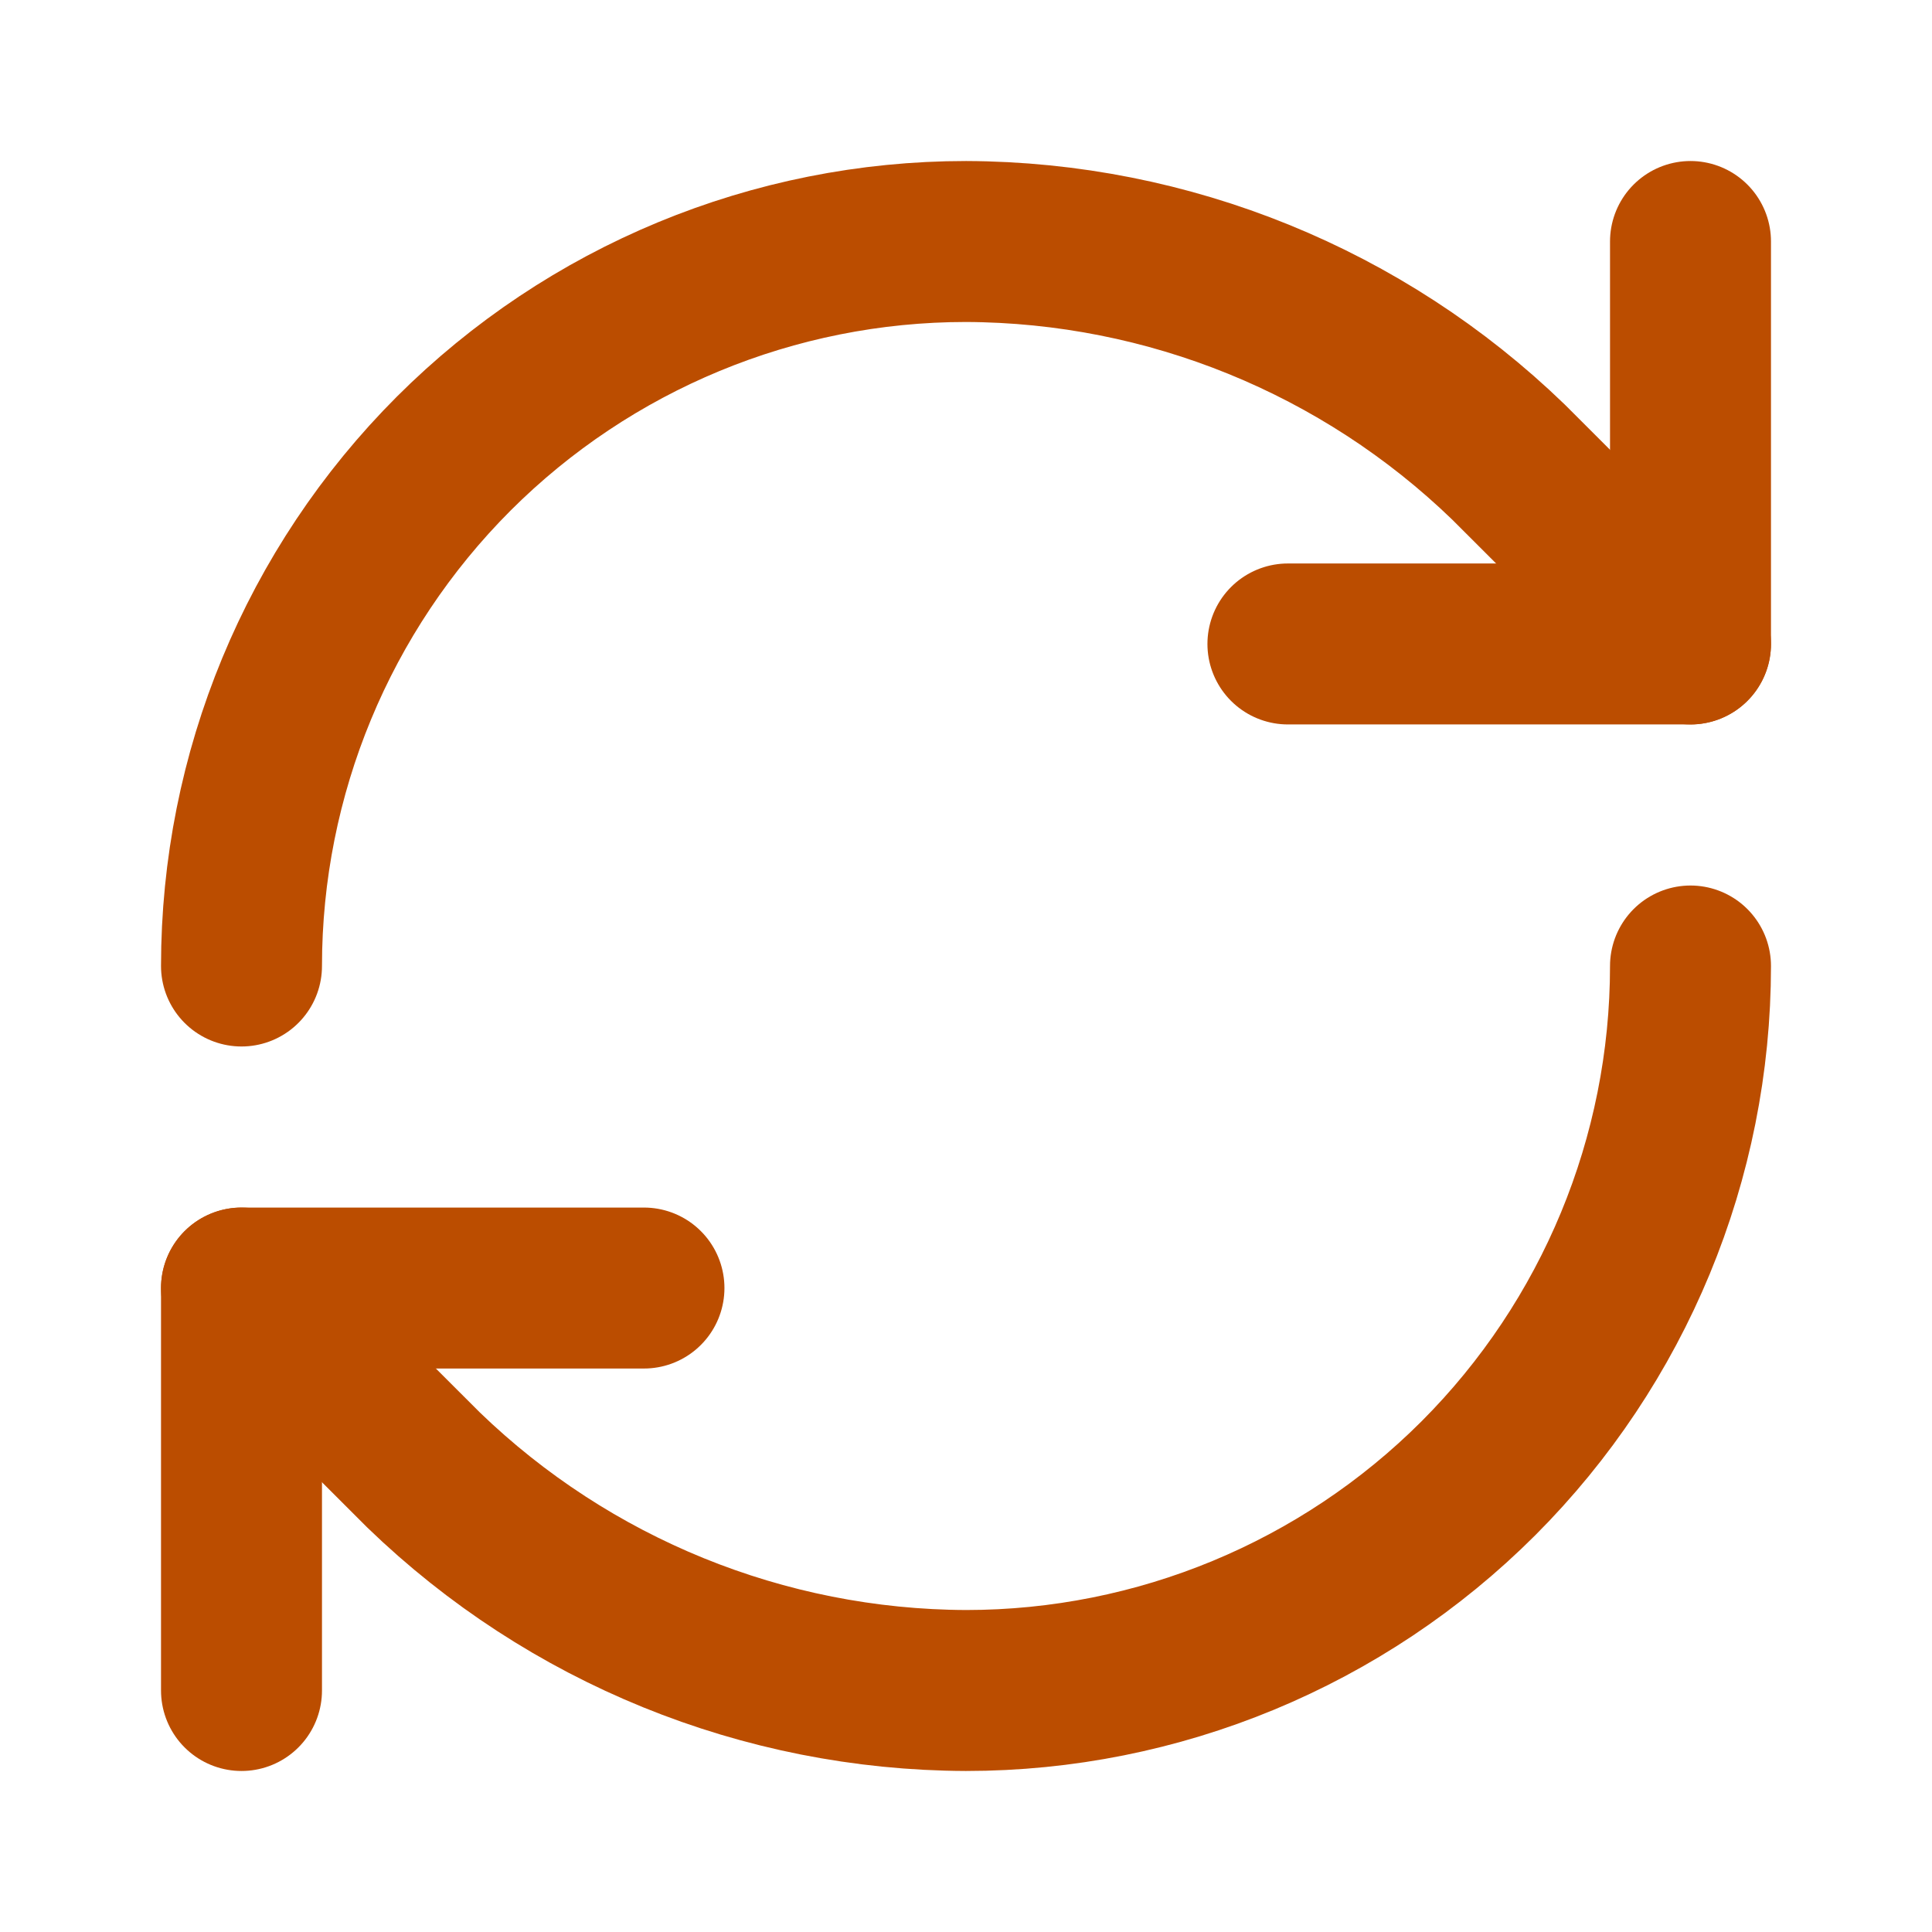
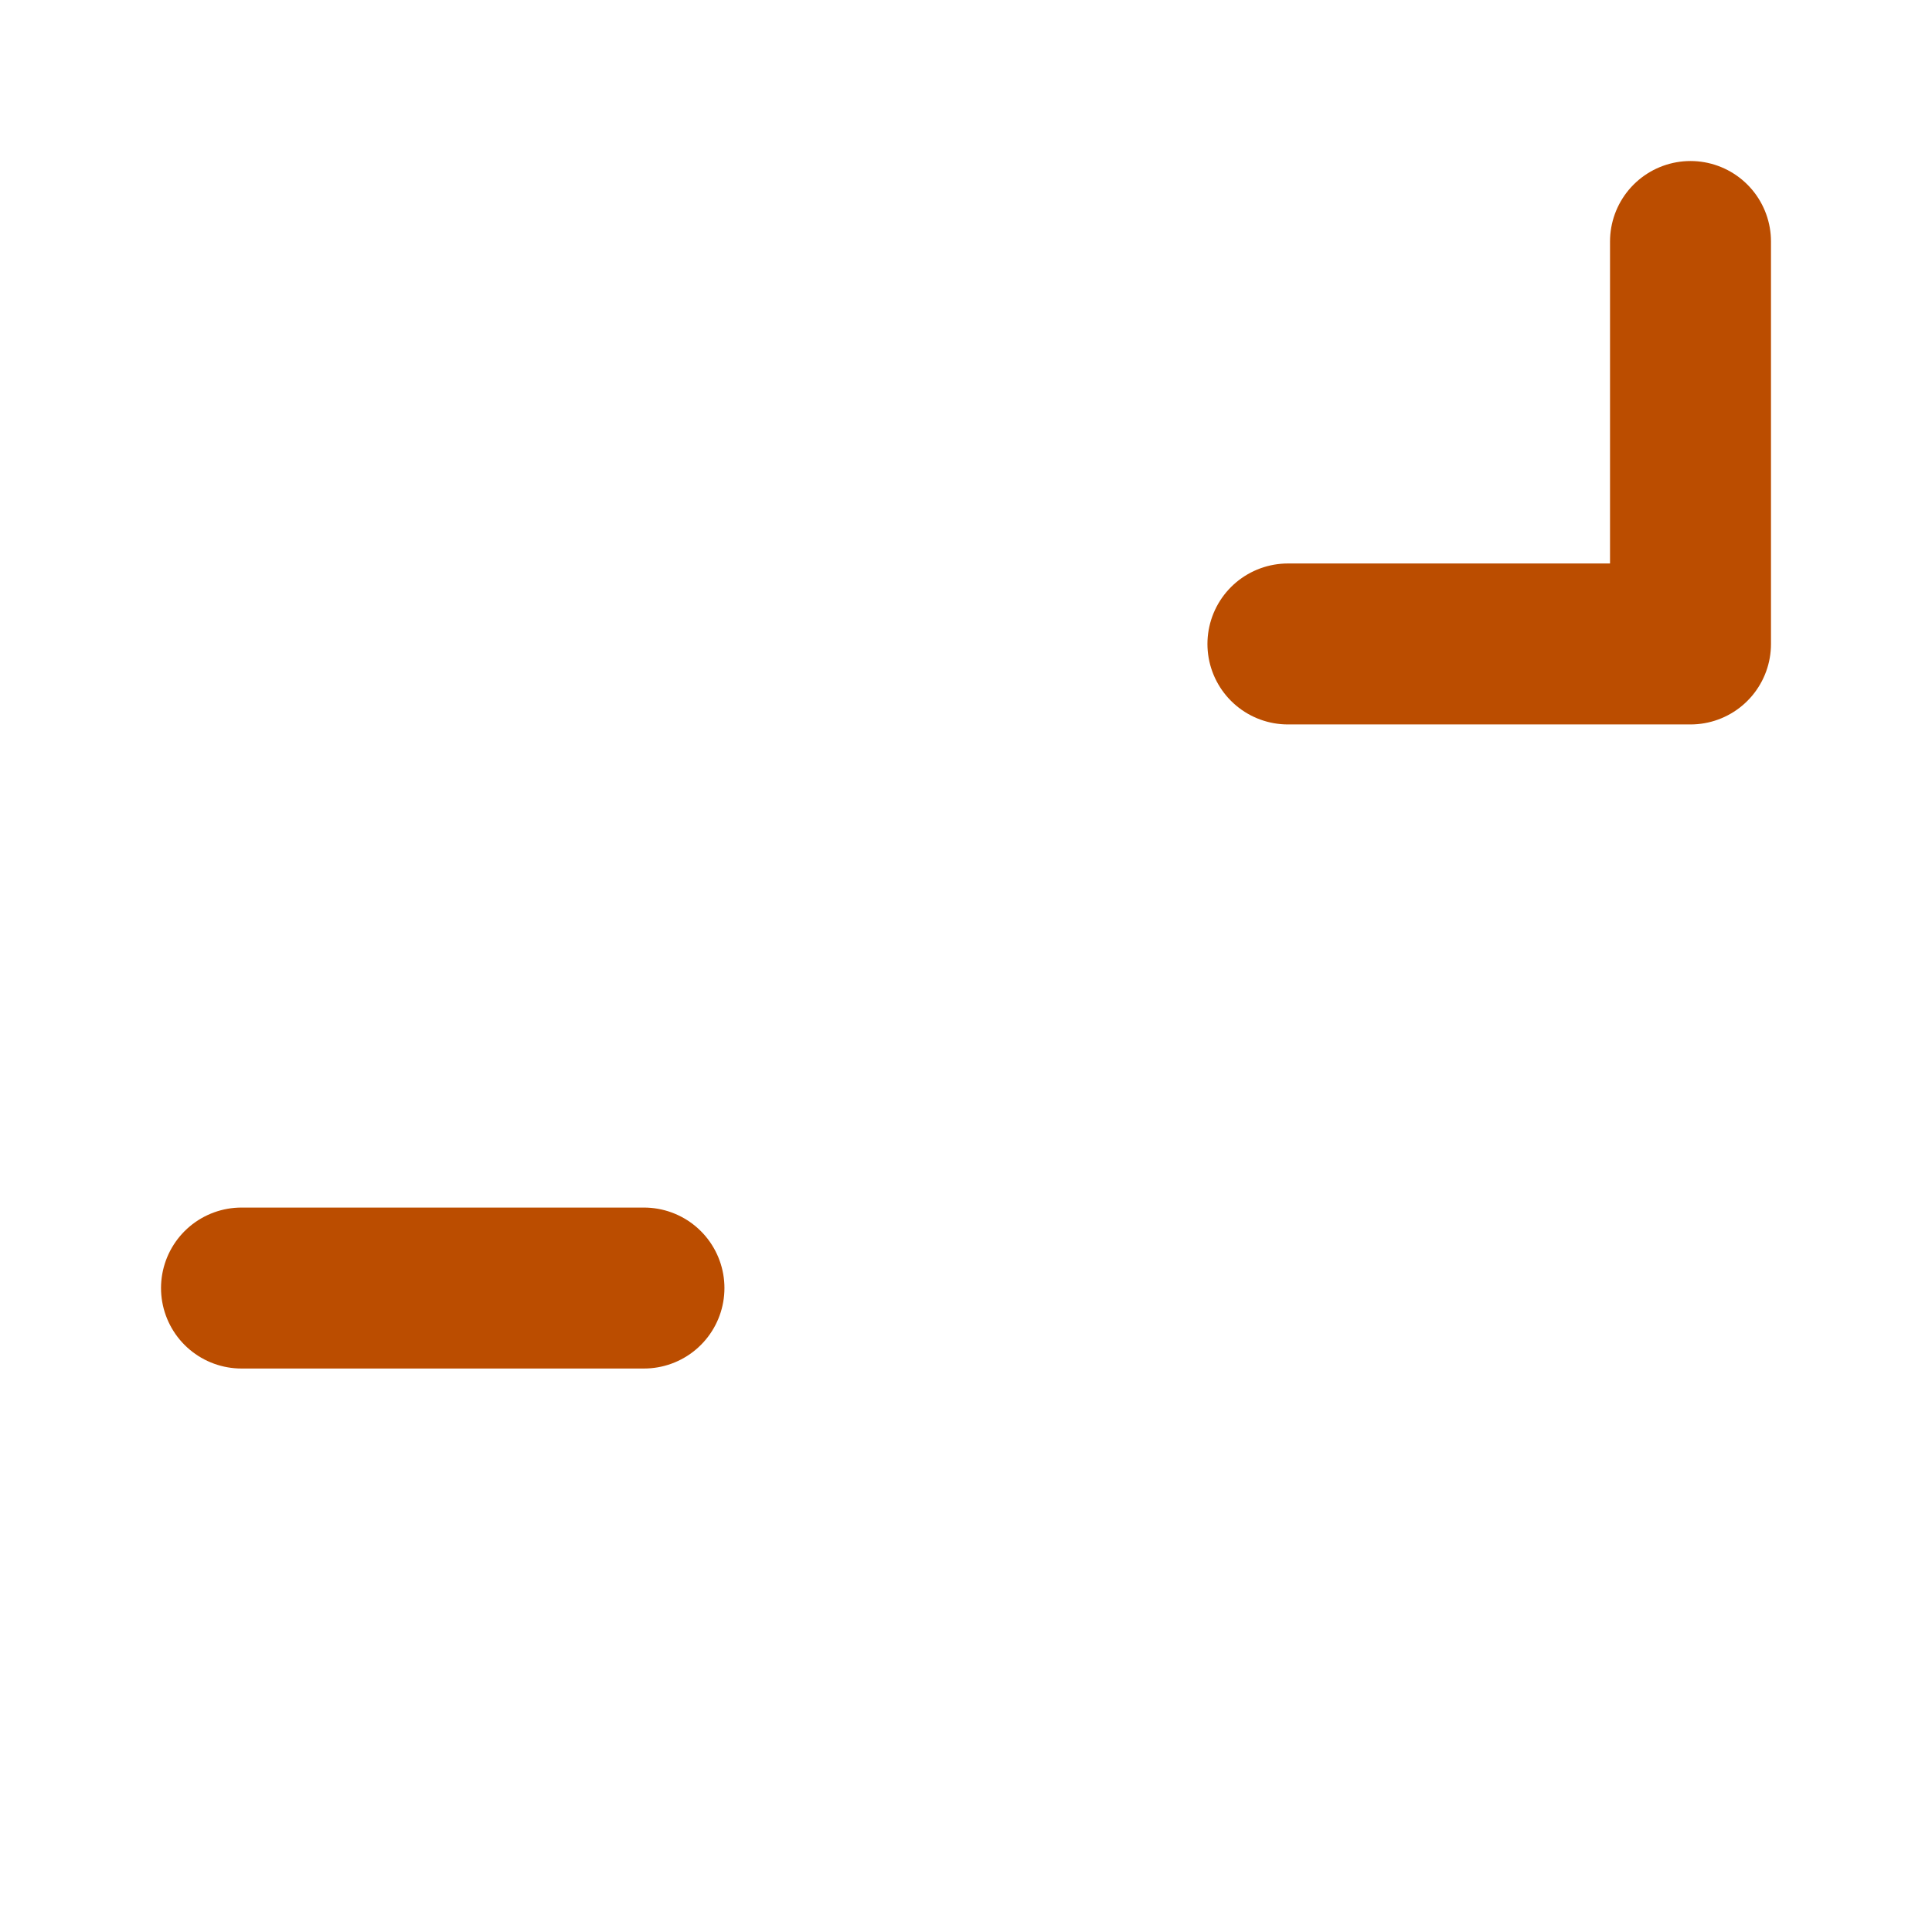
<svg xmlns="http://www.w3.org/2000/svg" fill="none" viewBox="0 0 16 16" height="16" width="16">
-   <path stroke-linejoin="round" stroke-linecap="round" stroke-width="1.333" stroke="#BB4D00" d="M2 8C2 6.409 2.632 4.883 3.757 3.757C4.883 2.632 6.409 2 8 2C9.677 2.006 11.287 2.661 12.493 3.827L14 5.333" />
  <path stroke-linejoin="round" stroke-linecap="round" stroke-width="1.333" stroke="#BB4D00" d="M14 2V5.333H10.666" />
-   <path stroke-linejoin="round" stroke-linecap="round" stroke-width="1.333" stroke="#BB4D00" d="M14 8C14 9.591 13.368 11.117 12.243 12.243C11.117 13.368 9.591 14 8 14C6.323 13.994 4.713 13.339 3.507 12.173L2 10.667" />
-   <path stroke-linejoin="round" stroke-linecap="round" stroke-width="1.333" stroke="#BB4D00" d="M5.333 10.667H2V14" />
+   <path stroke-linejoin="round" stroke-linecap="round" stroke-width="1.333" stroke="#BB4D00" d="M5.333 10.667H2" />
</svg>